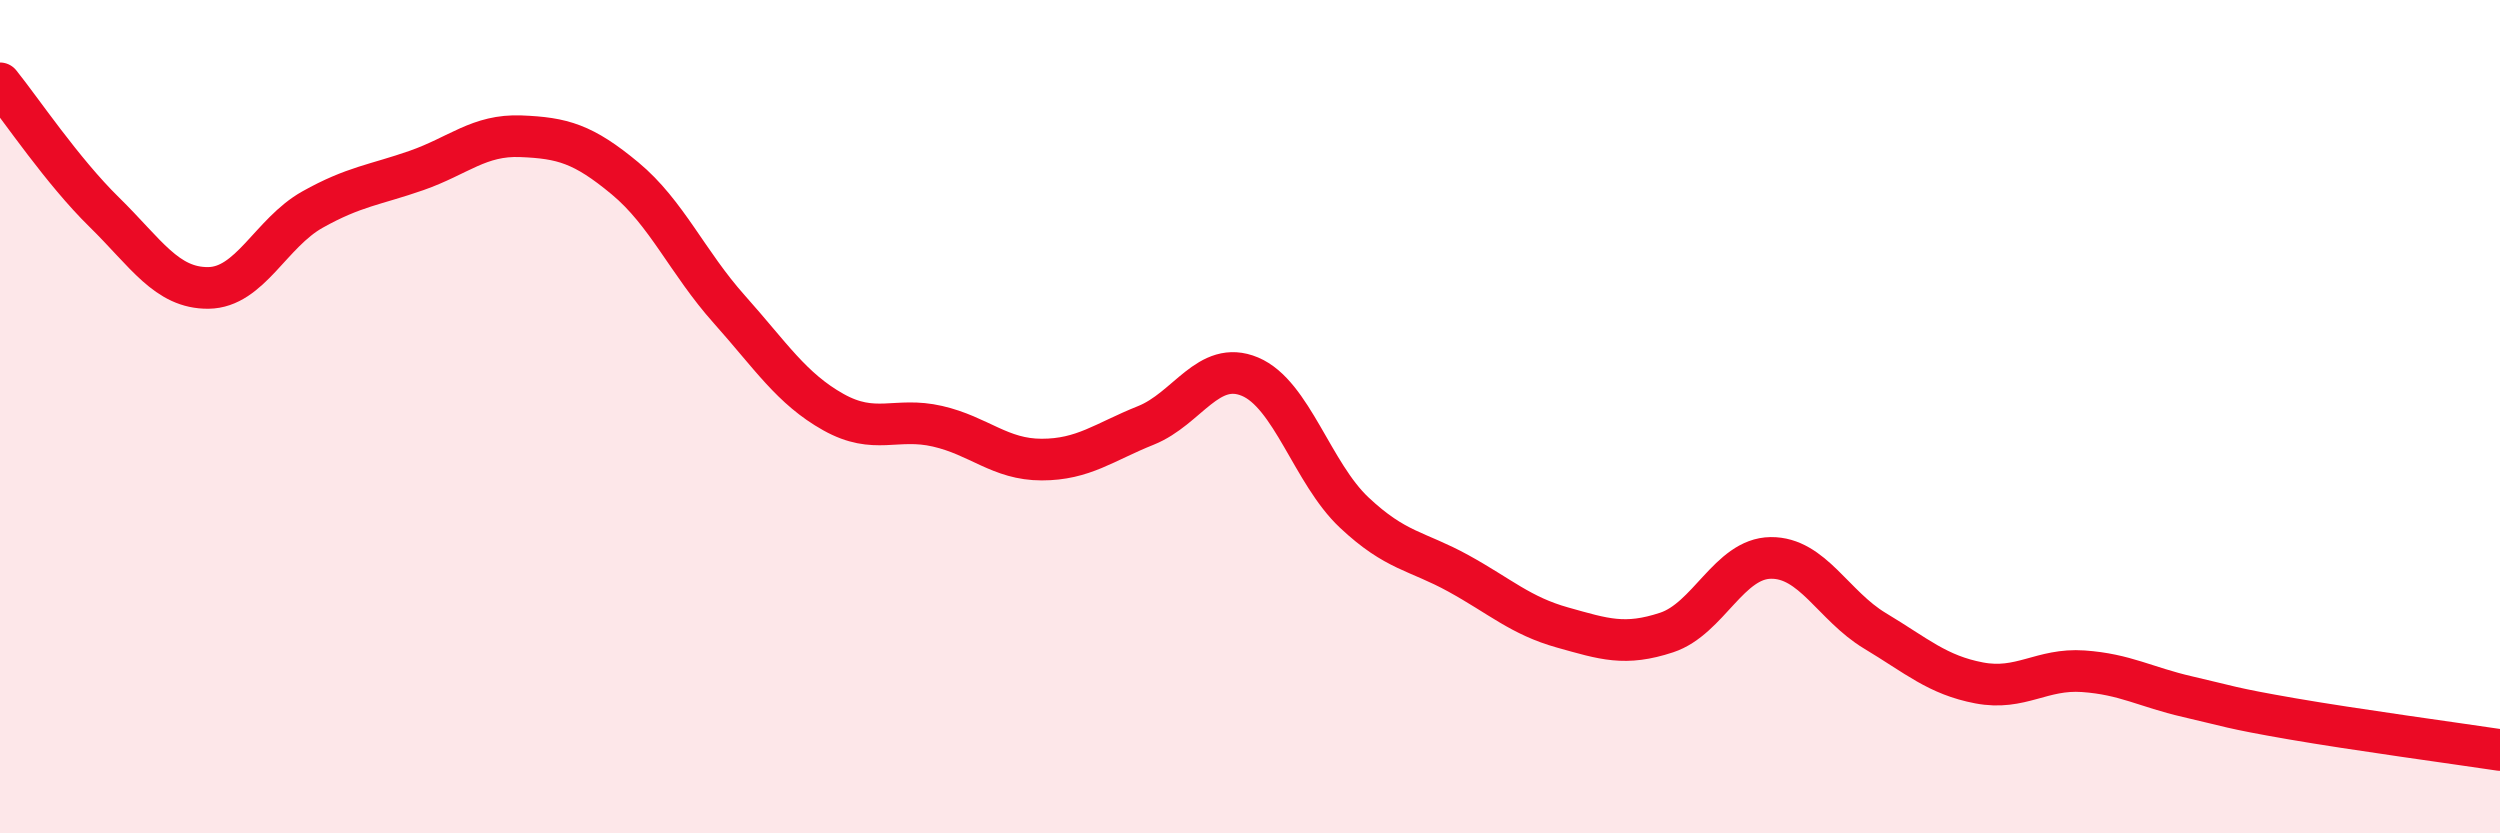
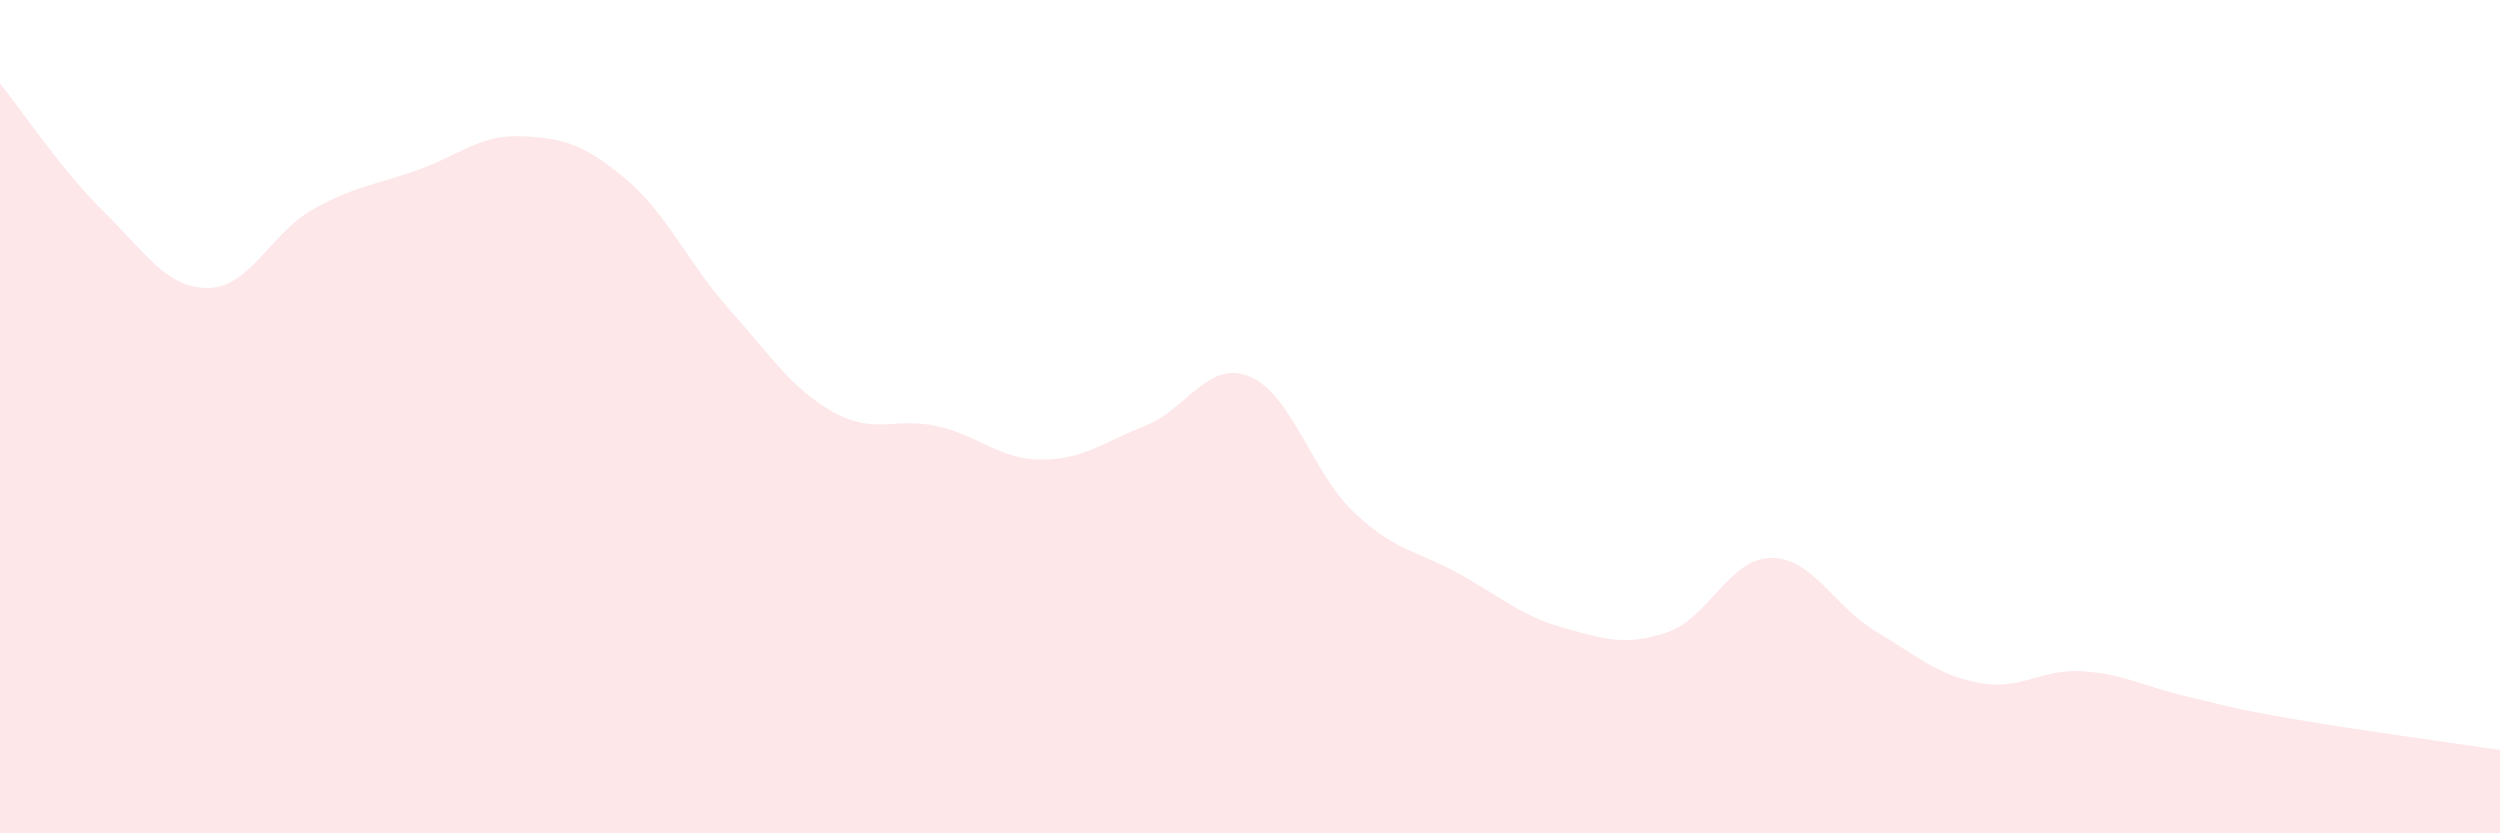
<svg xmlns="http://www.w3.org/2000/svg" width="60" height="20" viewBox="0 0 60 20">
  <path d="M 0,2 C 0.5,2.62 1.5,4.11 2.5,5.09 C 3.5,6.07 4,6.92 5,6.91 C 6,6.9 6.5,5.59 7.5,5.03 C 8.5,4.47 9,4.44 10,4.09 C 11,3.74 11.5,3.23 12.5,3.27 C 13.5,3.31 14,3.45 15,4.28 C 16,5.11 16.5,6.3 17.5,7.42 C 18.5,8.54 19,9.33 20,9.89 C 21,10.45 21.5,10 22.5,10.23 C 23.5,10.46 24,11.03 25,11.03 C 26,11.03 26.5,10.61 27.5,10.21 C 28.5,9.81 29,8.62 30,9.04 C 31,9.46 31.5,11.36 32.5,12.3 C 33.5,13.24 34,13.21 35,13.76 C 36,14.31 36.5,14.78 37.5,15.06 C 38.5,15.34 39,15.51 40,15.18 C 41,14.85 41.5,13.4 42.5,13.39 C 43.5,13.38 44,14.54 45,15.14 C 46,15.74 46.5,16.2 47.5,16.39 C 48.5,16.58 49,16.04 50,16.11 C 51,16.18 51.5,16.49 52.5,16.72 C 53.5,16.95 53.5,16.99 55,17.25 C 56.5,17.51 59,17.85 60,18L60 20L0 20Z" fill="#EB0A25" opacity="0.1" stroke-linecap="round" stroke-linejoin="round" />
-   <path d="M 0,2 C 0.5,2.62 1.5,4.11 2.5,5.09 C 3.5,6.07 4,6.92 5,6.91 C 6,6.9 6.5,5.59 7.5,5.03 C 8.5,4.47 9,4.44 10,4.09 C 11,3.74 11.5,3.23 12.5,3.27 C 13.5,3.31 14,3.45 15,4.28 C 16,5.11 16.5,6.3 17.5,7.42 C 18.5,8.54 19,9.33 20,9.89 C 21,10.45 21.5,10 22.5,10.23 C 23.5,10.46 24,11.03 25,11.03 C 26,11.03 26.5,10.61 27.5,10.21 C 28.5,9.81 29,8.62 30,9.04 C 31,9.46 31.5,11.36 32.5,12.3 C 33.5,13.24 34,13.21 35,13.76 C 36,14.31 36.5,14.78 37.5,15.06 C 38.5,15.34 39,15.51 40,15.18 C 41,14.85 41.5,13.4 42.5,13.39 C 43.5,13.38 44,14.54 45,15.14 C 46,15.74 46.5,16.2 47.5,16.39 C 48.5,16.58 49,16.04 50,16.11 C 51,16.18 51.5,16.49 52.5,16.72 C 53.5,16.95 53.5,16.99 55,17.25 C 56.5,17.51 59,17.85 60,18" stroke="#EB0A25" stroke-width="1" fill="none" stroke-linecap="round" stroke-linejoin="round" />
</svg>